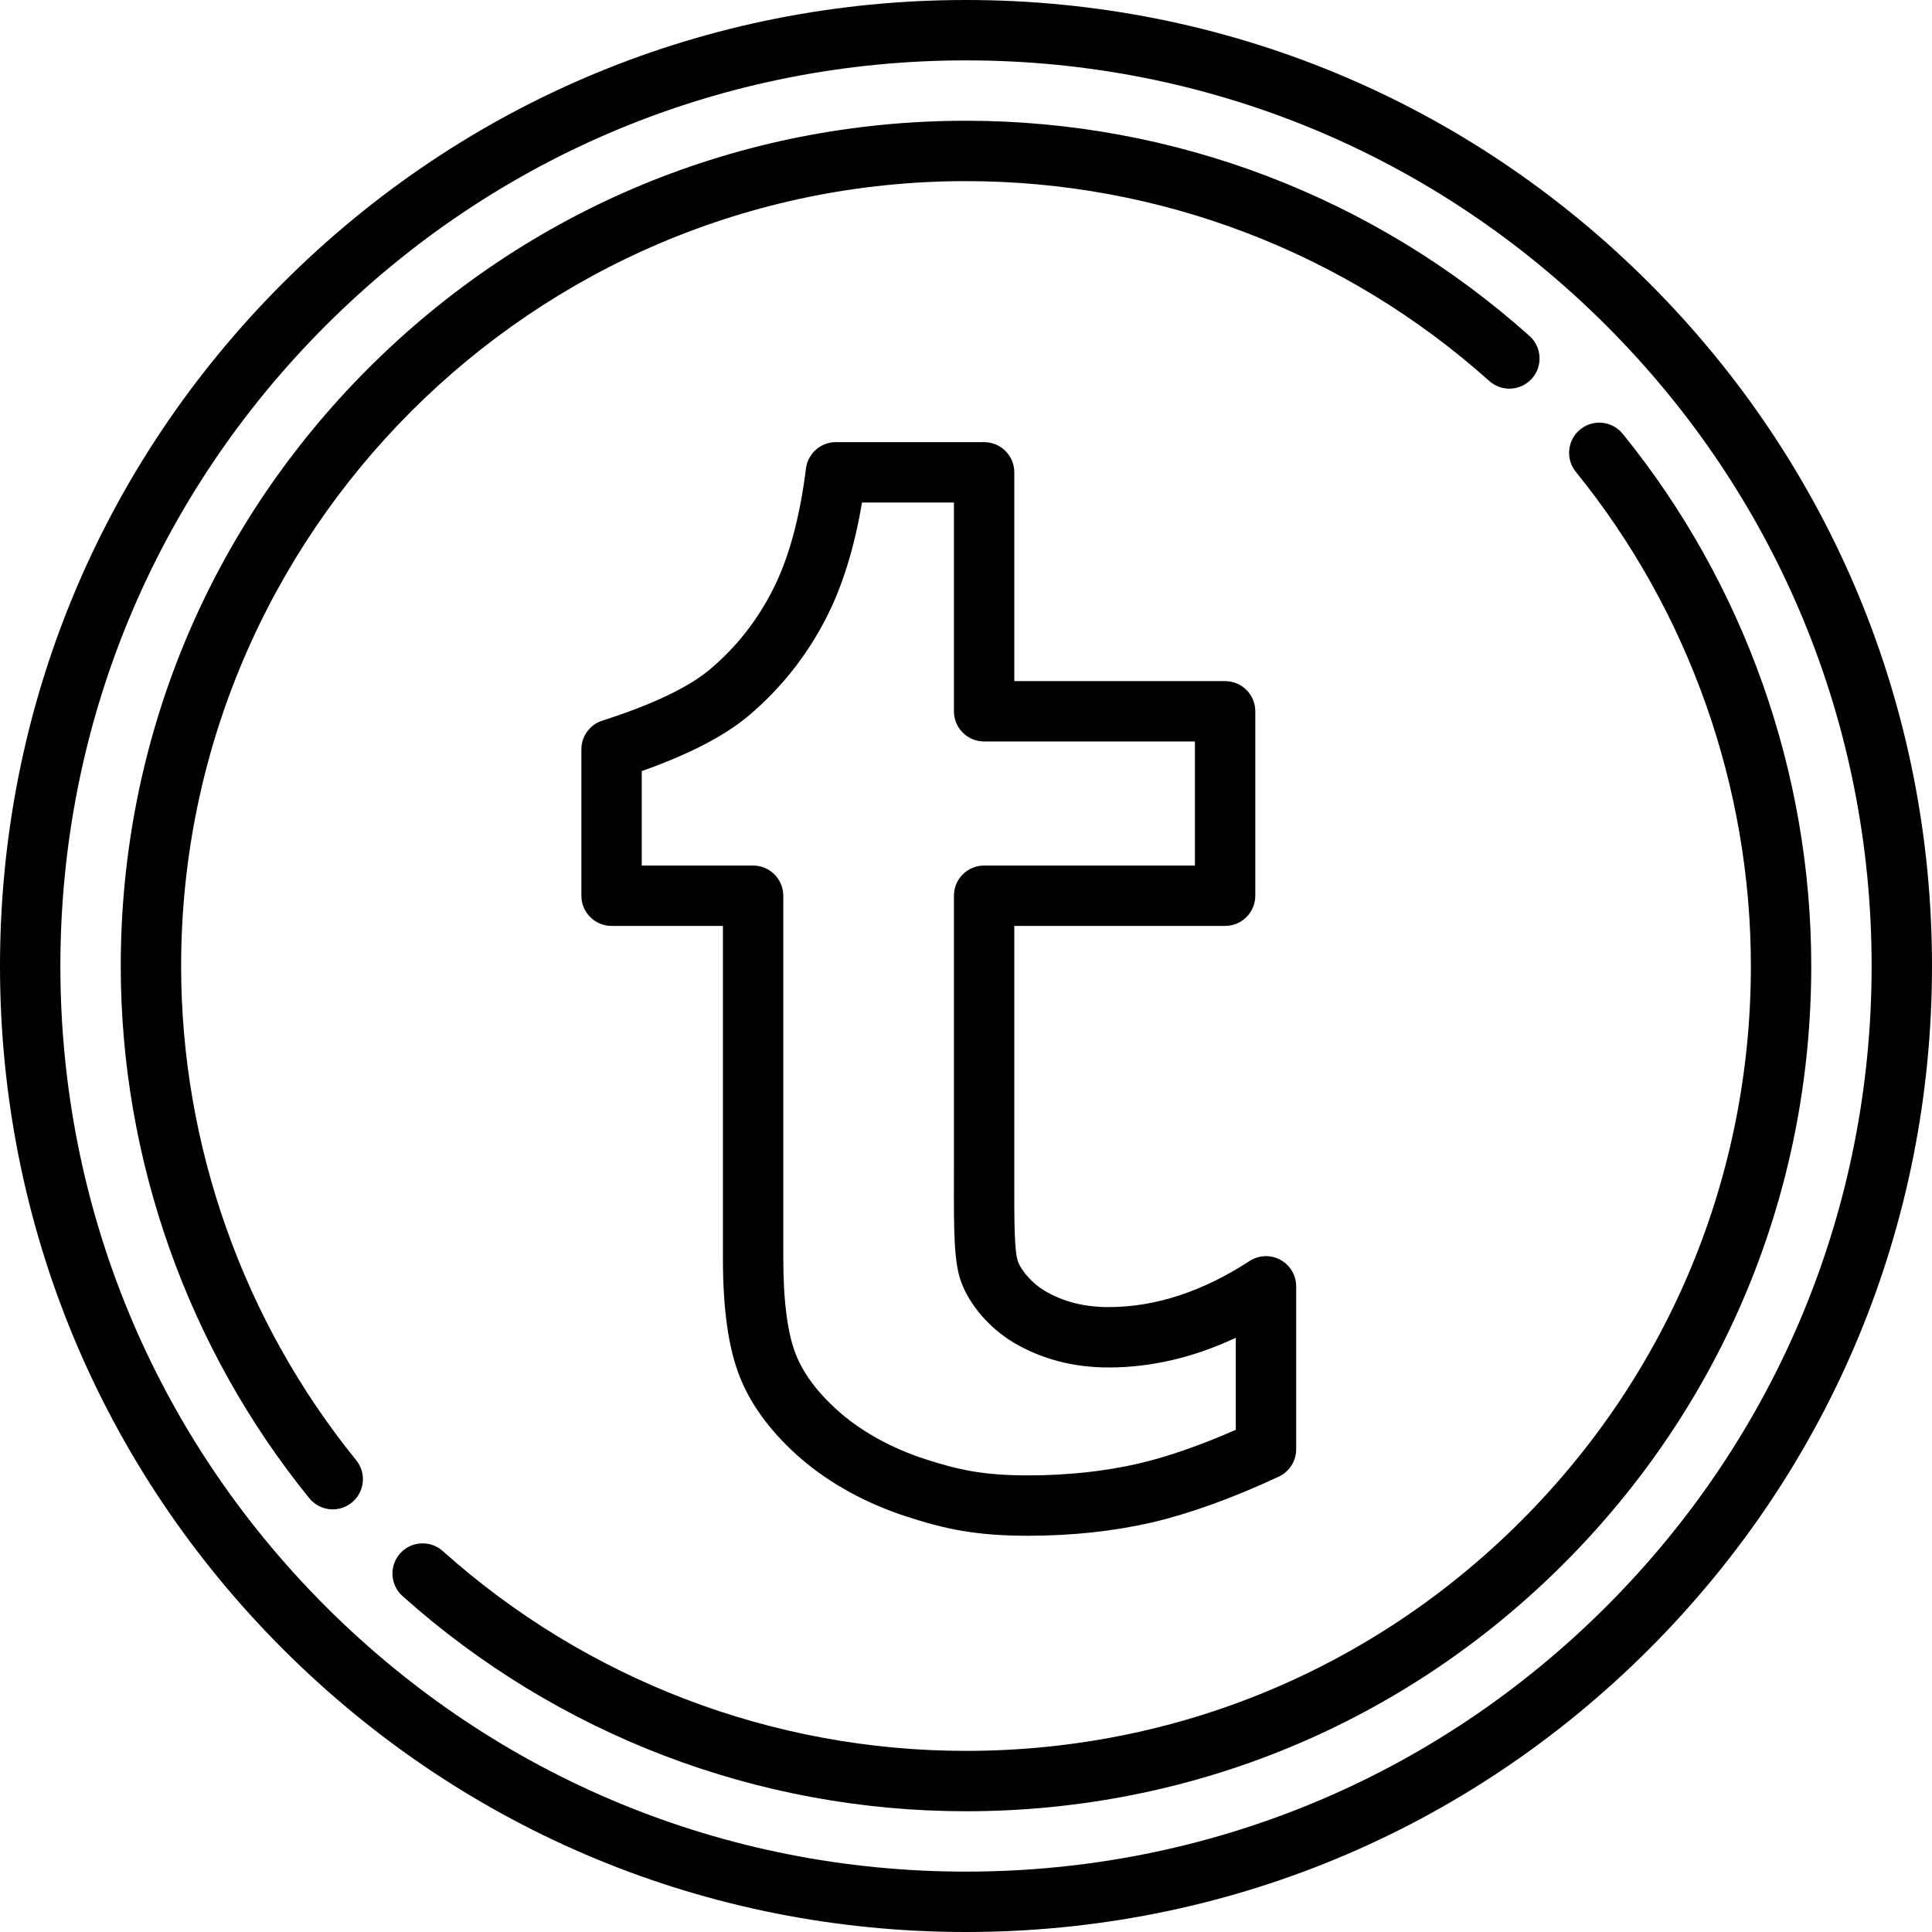
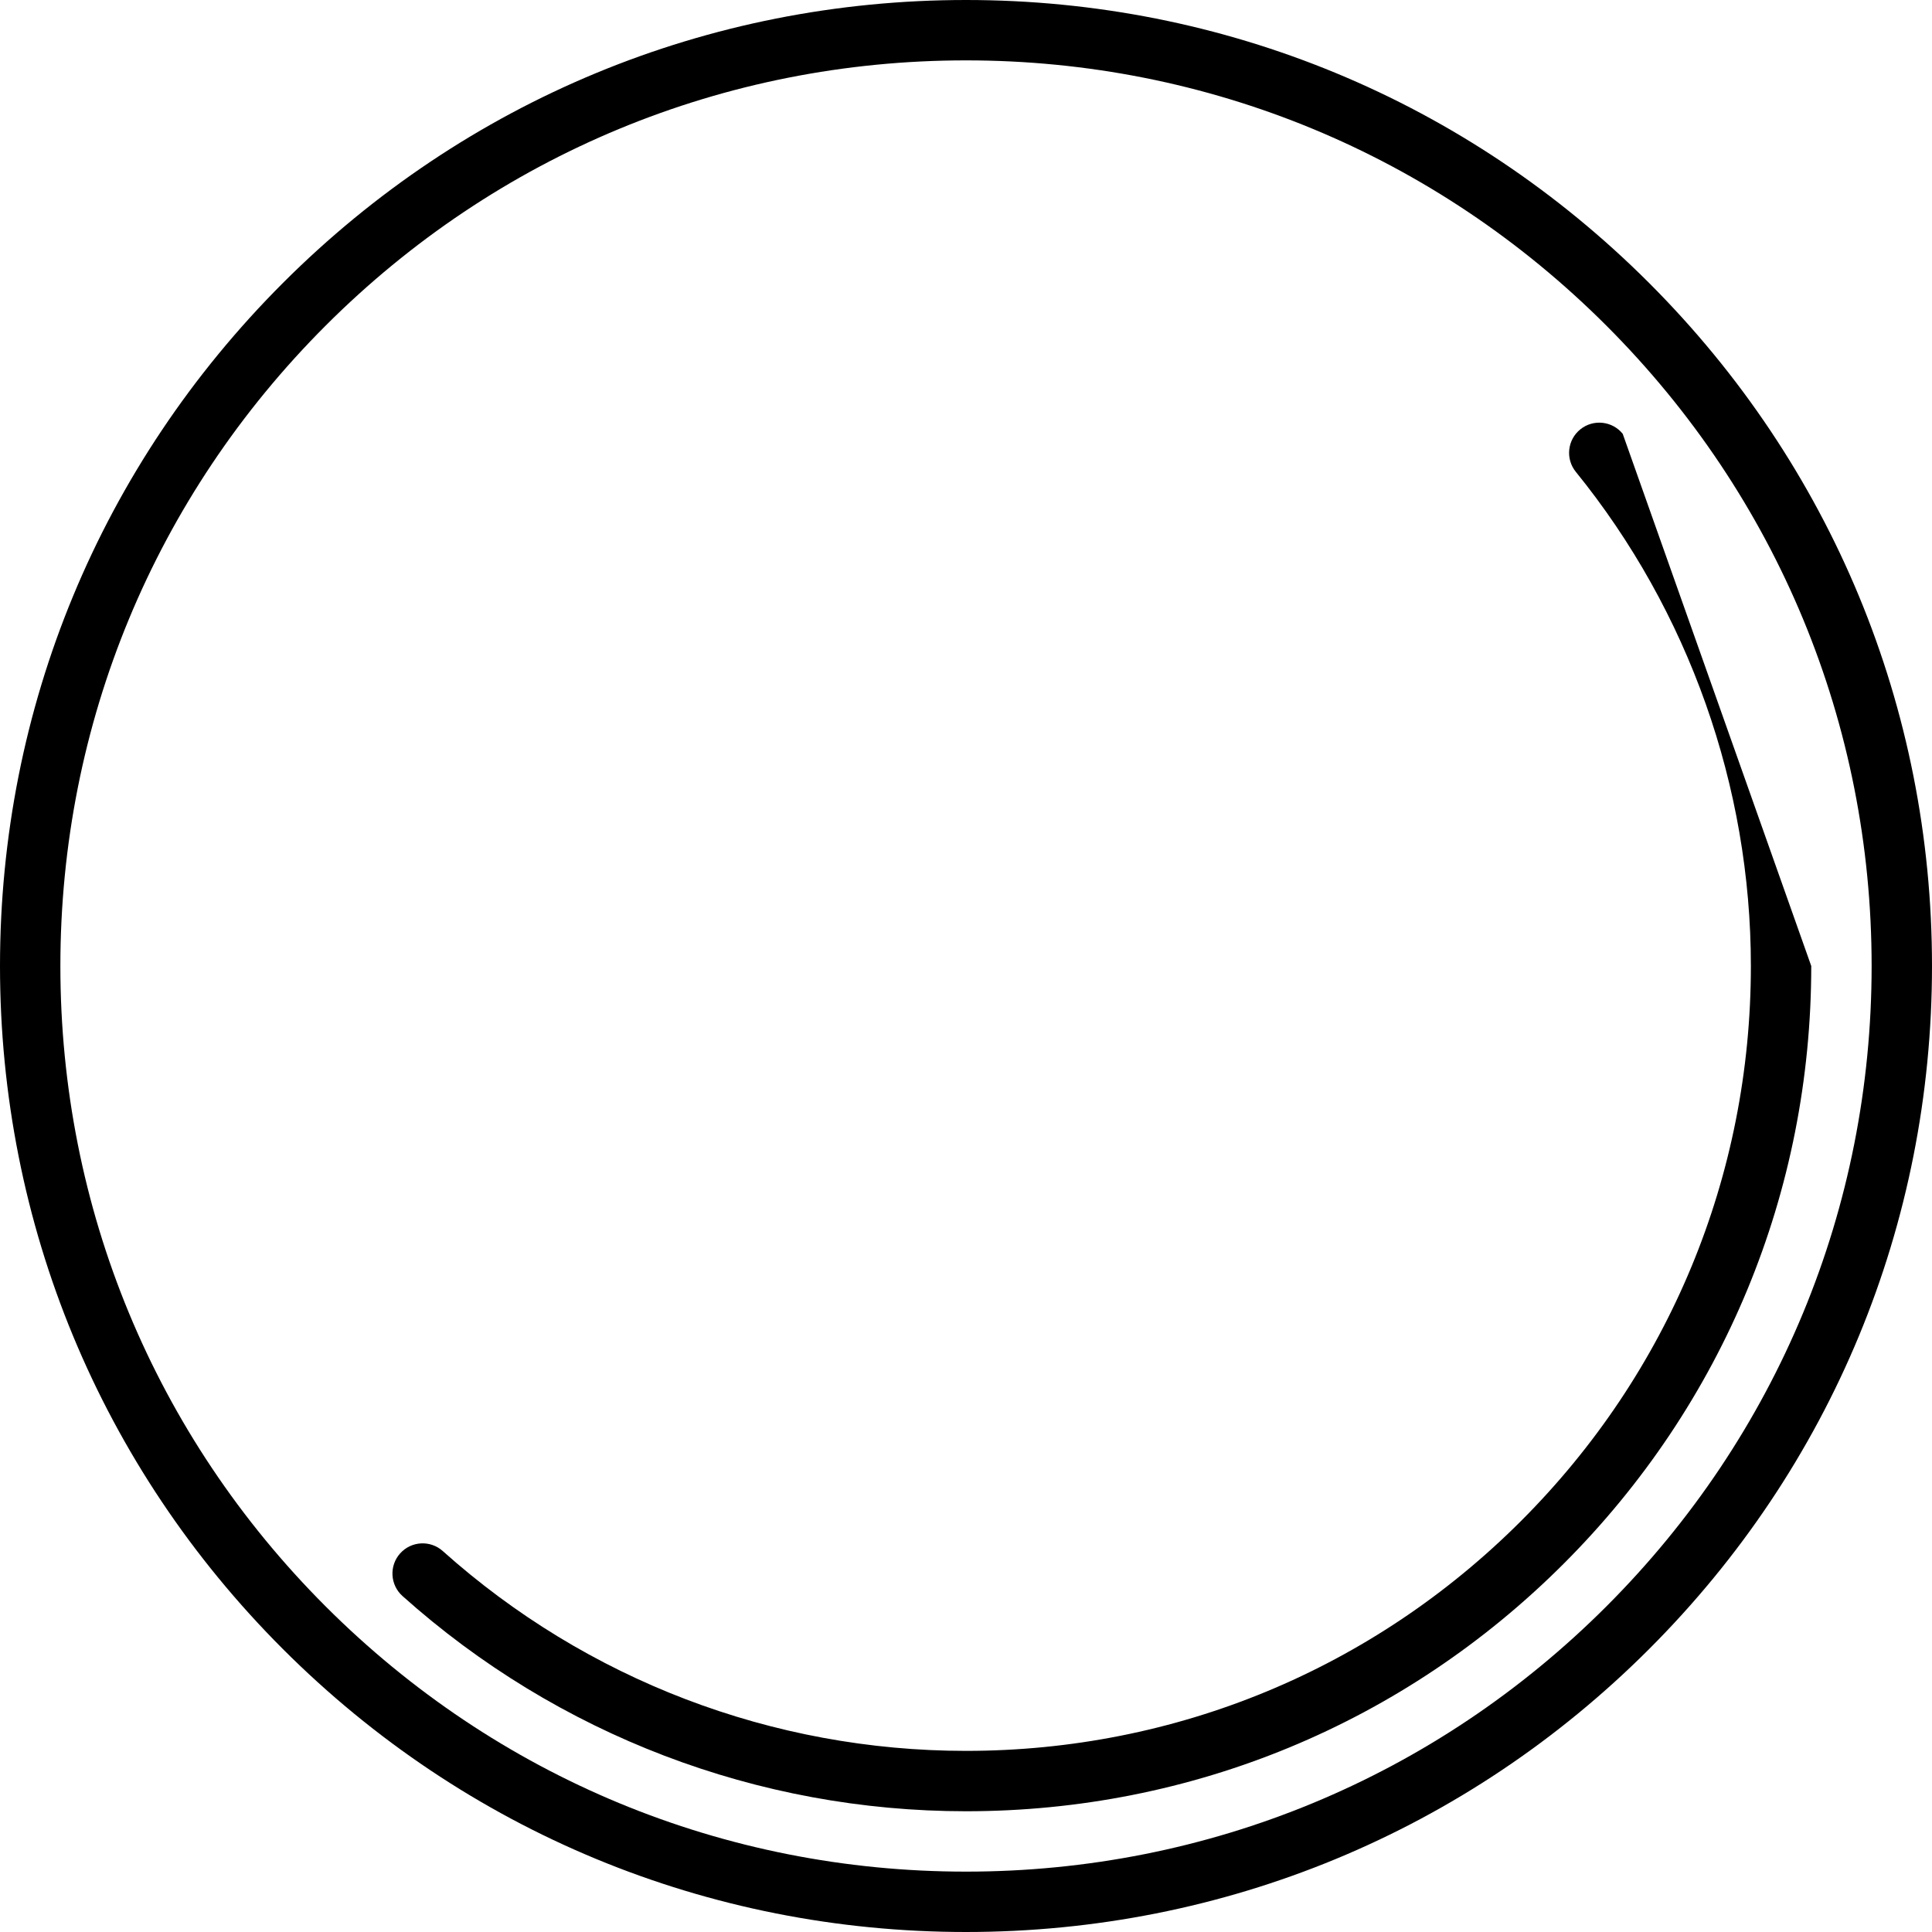
<svg xmlns="http://www.w3.org/2000/svg" fill="#000000" height="800px" width="800px" version="1.1" id="Capa_1" viewBox="0 0 512 512" xml:space="preserve">
  <g>
    <path d="M437.022,74.984C388.67,26.63,324.381,0,256,0C187.624,0,123.338,26.63,74.984,74.984S0,187.624,0,256   c0,68.388,26.63,132.678,74.984,181.028C123.335,485.375,187.621,512,256,512c68.385,0,132.673-26.625,181.021-74.972   C485.372,388.679,512,324.389,512,256C512,187.623,485.372,123.336,437.022,74.984z M425.708,425.714   C380.381,471.039,320.111,496,256,496c-64.106,0-124.374-24.961-169.703-70.286C40.965,380.386,16,320.113,16,256   c0-64.102,24.965-124.37,70.297-169.703C131.63,40.965,191.898,16,256,16c64.108,0,124.378,24.965,169.708,70.297   C471.037,131.628,496,191.896,496,256C496,320.115,471.037,380.387,425.708,425.714z" />
-     <path d="M430.038,114.969c-2.783-3.432-7.821-3.957-11.253-1.172c-3.431,2.784-3.956,7.822-1.172,11.252   C447.526,161.919,464,208.426,464,256c0,55.567-21.635,107.803-60.919,147.085C363.797,442.367,311.563,464,256,464   c-51.26,0-100.505-18.807-138.663-52.956c-3.292-2.946-8.35-2.665-11.296,0.626c-2.946,3.292-2.666,8.35,0.626,11.296   C147.763,459.745,200.797,480,256,480c59.837,0,116.089-23.297,158.394-65.601C456.701,372.095,480,315.84,480,256   C480,204.767,462.256,154.681,430.038,114.969z" />
-     <path d="M48,256c0-114.691,93.309-208,208-208c51.26,0,100.504,18.808,138.662,52.959c3.293,2.948,8.351,2.667,11.296-0.625   c2.947-3.292,2.667-8.35-0.625-11.296C364.237,52.256,311.203,32,256,32c-59.829,0-116.08,23.301-158.389,65.611   C55.301,139.921,32,196.171,32,256c0,51.239,17.744,101.328,49.963,141.038c1.581,1.949,3.889,2.96,6.217,2.96   c1.771,0,3.553-0.585,5.036-1.788c3.431-2.784,3.956-7.822,1.172-11.253C64.474,350.088,48,303.58,48,256z" />
-     <path d="M196.129,365.074c3.139,7.766,8.681,15.089,16.514,21.799c7.668,6.485,16.921,11.531,27.521,15.005   c10.215,3.317,18.378,5.115,32.241,5.115c11.61,0,22.653-1.183,32.857-3.523c10.078-2.36,21.387-6.445,33.614-12.14   c2.819-1.313,4.622-4.142,4.622-7.252v-43.184c0-2.936-1.608-5.635-4.189-7.034c-2.581-1.399-5.721-1.271-8.18,0.332   c-12.421,8.097-24.991,12.203-37.362,12.203c-6.442,0-11.972-1.411-16.906-4.314c-0.002-0.001-0.005-0.003-0.007-0.004   c-3.089-1.813-6.066-5.08-7.076-7.758c-1.008-2.682-0.996-11.212-0.98-22.011l0.004-66.93h55.865c4.418,0,8-3.582,8-8V188.5   c0-4.418-3.582-8-8-8h-55.865v-55.329c0-4.418-3.582-8-8-8h-39.278c-4.037,0-7.441,3.007-7.939,7.013   c-1.633,13.132-4.61,23.976-8.854,32.24c-4.227,8.261-9.678,15.139-16.671,21.031c-5.535,4.674-15.363,9.347-28.421,13.513   c-3.317,1.058-5.568,4.14-5.568,7.622v38.788c0,4.418,3.582,8,8,8h29.51v88.028C191.58,347.09,193.066,357.443,196.129,365.074z    M170.07,229.377v-25.034c12.486-4.406,21.993-9.328,28.306-14.658c8.525-7.183,15.456-15.922,20.593-25.962   c4.283-8.34,7.459-18.593,9.471-30.551h24.361V188.5c0,4.418,3.582,8,8,8h55.865v32.877h-55.865c-4.418,0-8,3.582-8,8v70.208   l-0.004,4.698c-0.021,14.345-0.032,22.248,2.006,27.67c2.309,6.124,7.655,12.223,13.95,15.919   c7.356,4.327,15.772,6.521,25.013,6.521c11.307,0,22.607-2.642,33.731-7.87v24.393c-9.436,4.143-18.121,7.155-25.849,8.965   c-8.997,2.063-18.836,3.11-29.245,3.11c-11.799,0-18.451-1.459-27.279-4.326c-8.611-2.822-16.064-6.863-22.112-11.978   c-5.827-4.993-9.881-10.245-12.043-15.593c-2.25-5.604-3.39-14.247-3.39-25.691v-96.028c0-4.418-3.582-8-8-8H170.07z" />
+     <path d="M430.038,114.969c-2.783-3.432-7.821-3.957-11.253-1.172c-3.431,2.784-3.956,7.822-1.172,11.252   C447.526,161.919,464,208.426,464,256c0,55.567-21.635,107.803-60.919,147.085C363.797,442.367,311.563,464,256,464   c-51.26,0-100.505-18.807-138.663-52.956c-3.292-2.946-8.35-2.665-11.296,0.626c-2.946,3.292-2.666,8.35,0.626,11.296   C147.763,459.745,200.797,480,256,480c59.837,0,116.089-23.297,158.394-65.601C456.701,372.095,480,315.84,480,256   z" />
  </g>
</svg>